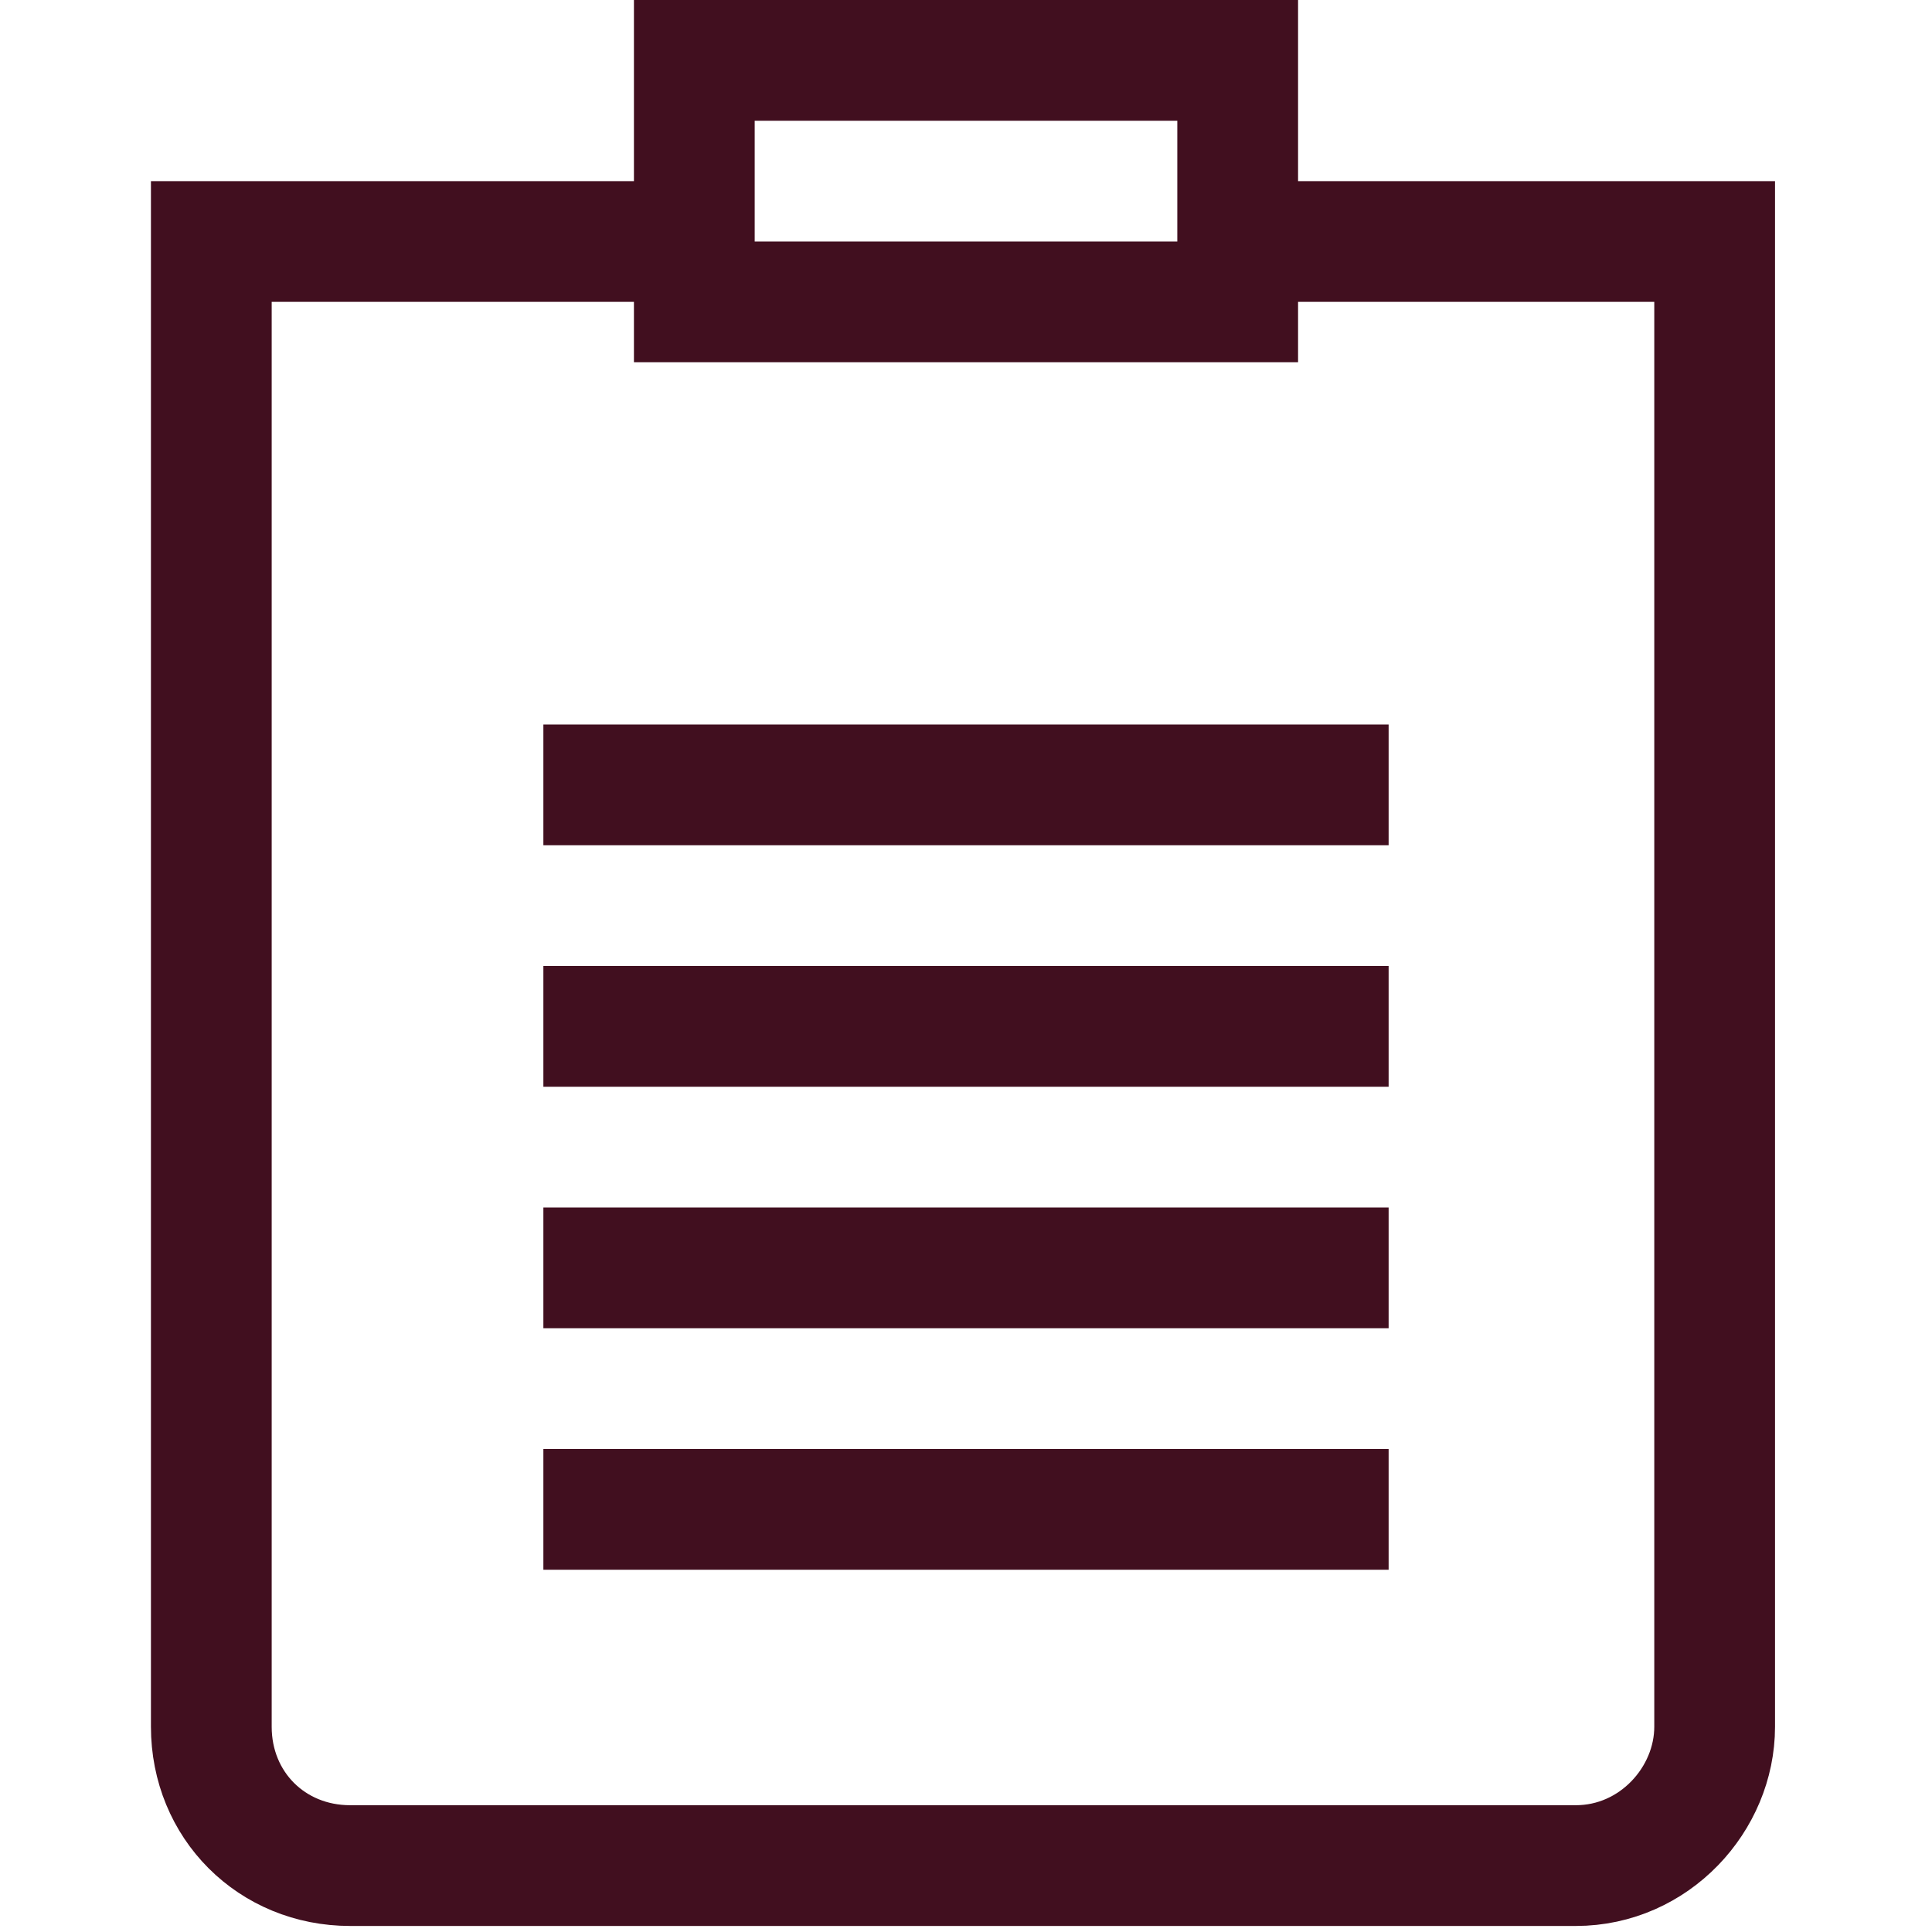
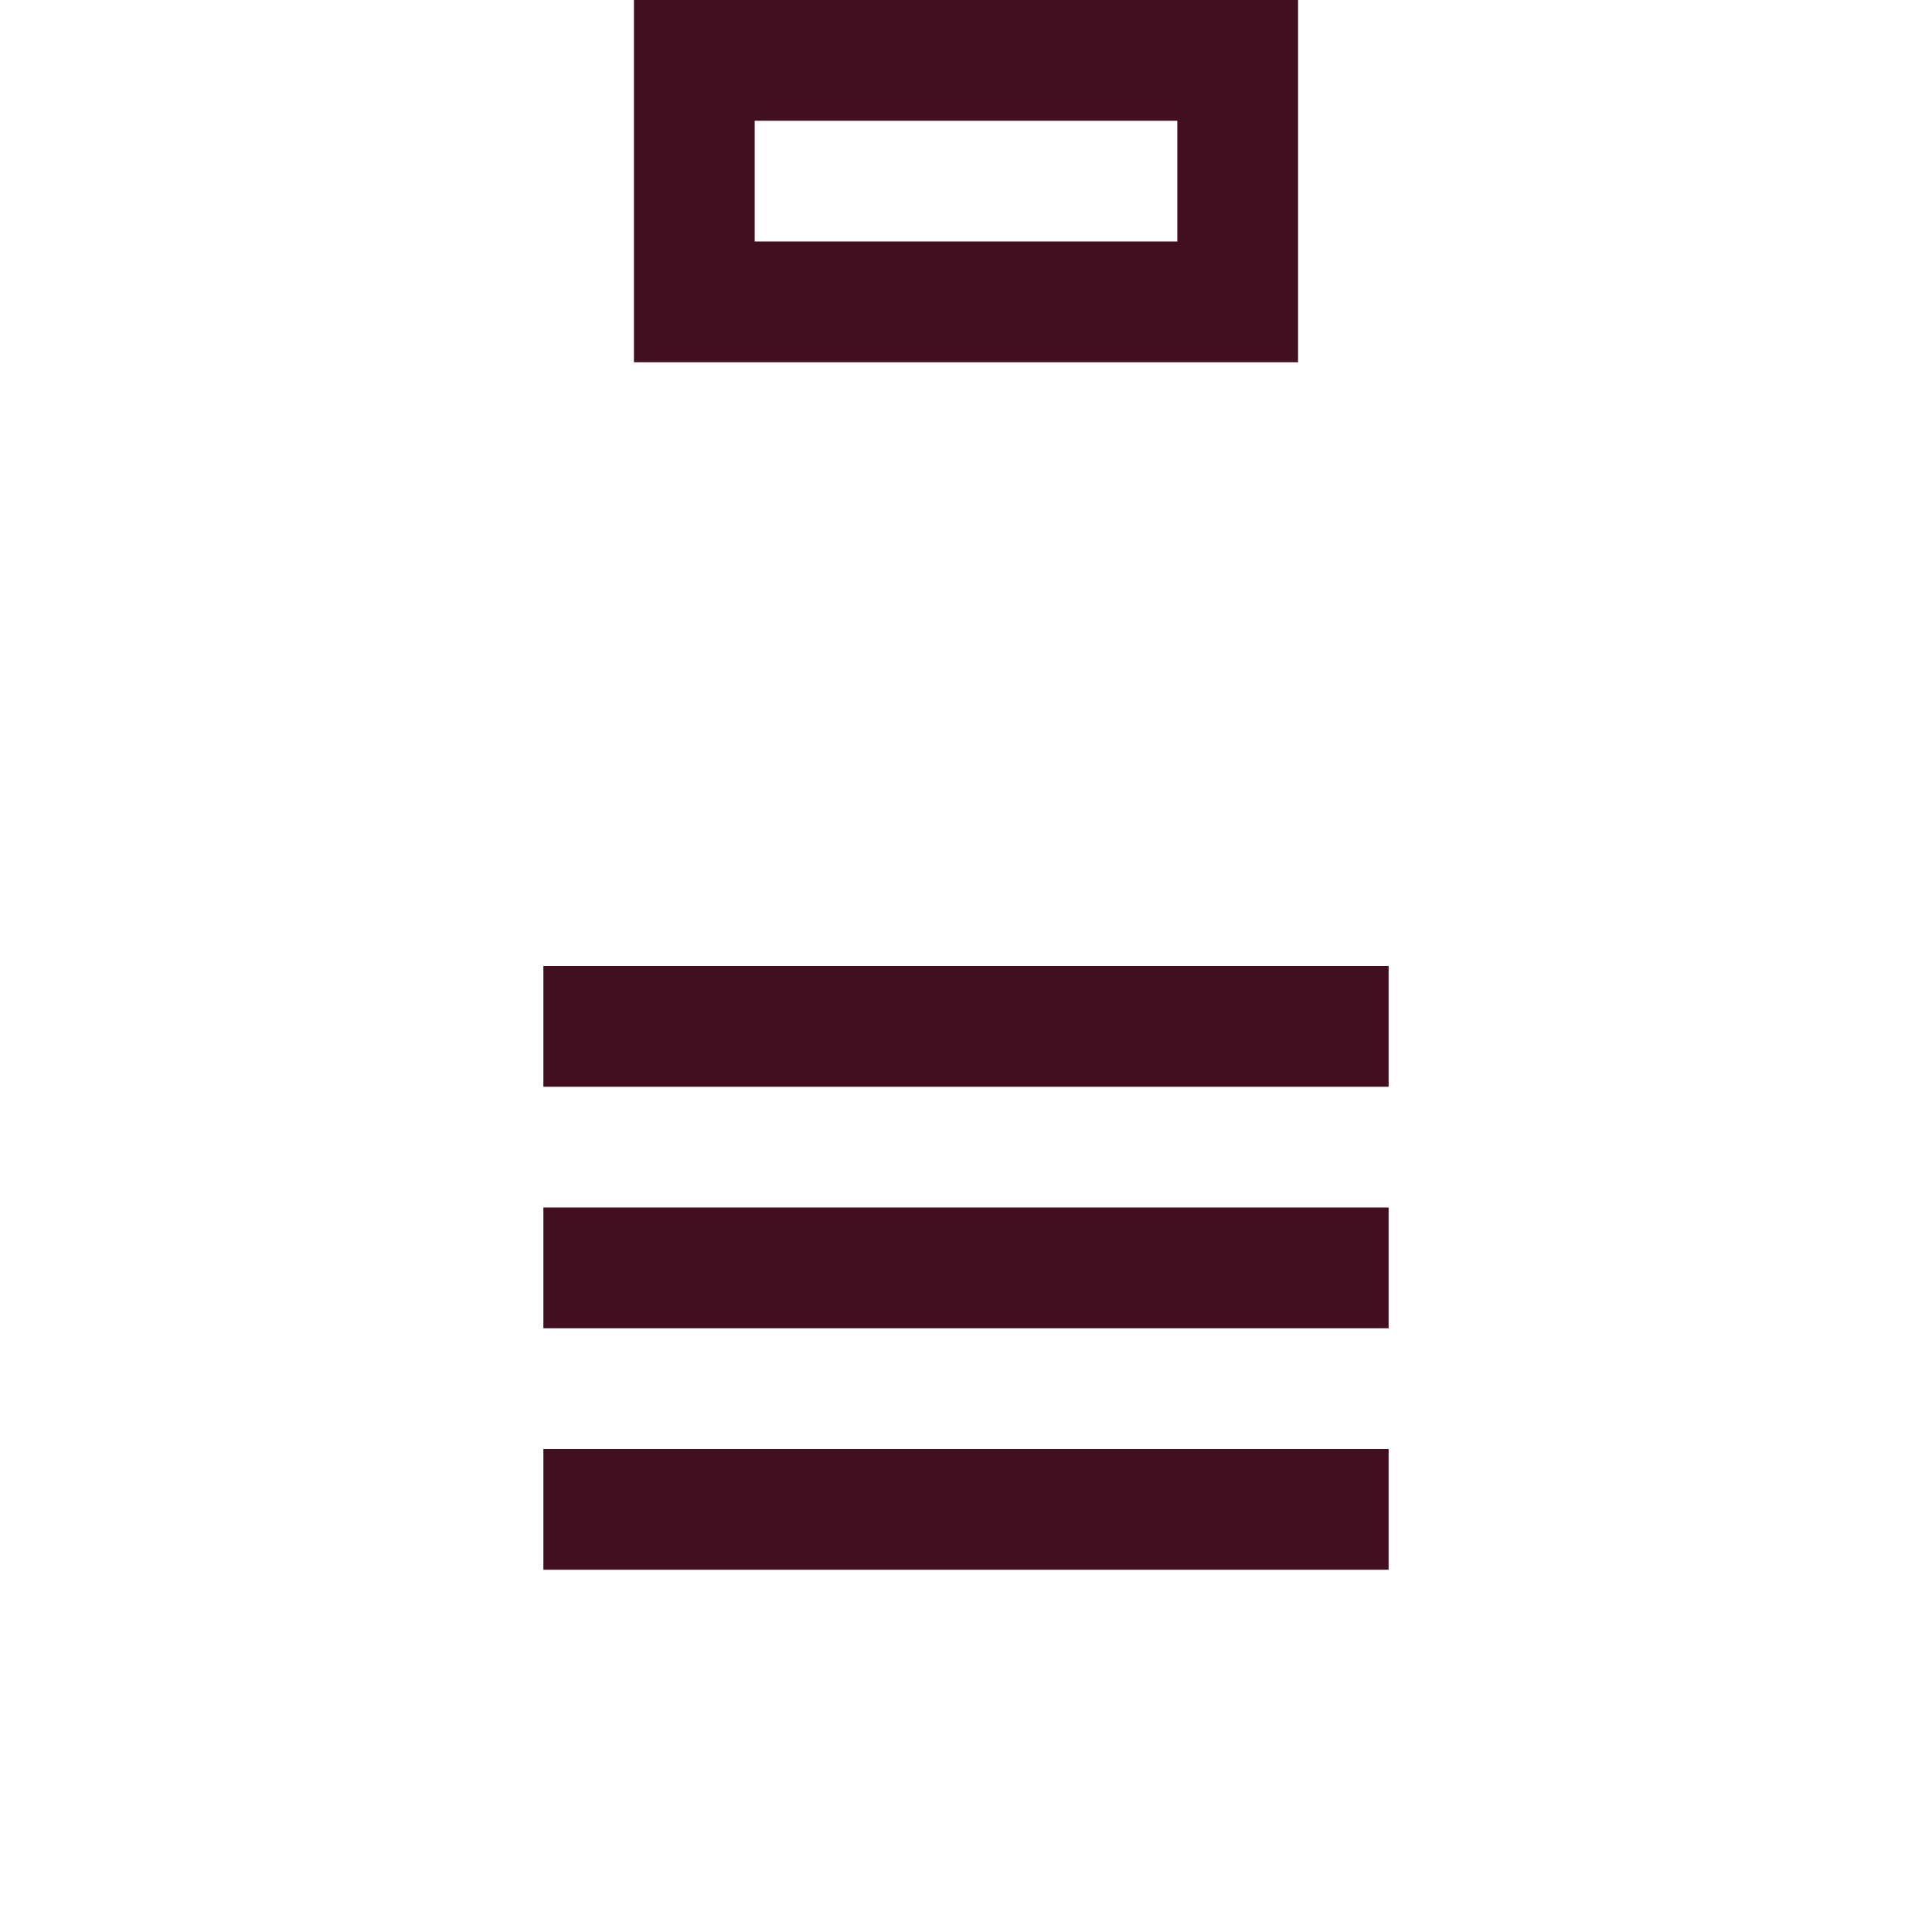
<svg xmlns="http://www.w3.org/2000/svg" version="1.1" id="Layer_1" x="0px" y="0px" viewBox="0 0 32 32" style="enable-background:new 0 0 32 32;" xml:space="preserve">
  <style type="text/css">
	.clipboard{fill:none;stroke:#410f1f;stroke-width:2;}
</style>
  <title>child_family</title>
  <desc>Created with Sketch.</desc>
  <g>
-     <path class="clipboard" d="M11.3,4c-3.8,0-7,0-7.8,0l0,24.6c0,1.3,1,2.3,2.3,2.3l20.3,0c1.3,0,2.3-1.1,2.3-2.3l0-24.6c-0.5,0-3.8,0-7.8,0   " />
    <rect x="11.5" y="1" class="clipboard" width="9" height="4" />
    <line class="clipboard" x1="9" y1="25" x2="23" y2="25" />
    <line class="clipboard" x1="9" y1="21" x2="23" y2="21" />
    <line class="clipboard" x1="9" y1="17" x2="23" y2="17" />
-     <line class="clipboard" x1="9" y1="13" x2="23" y2="13" />
  </g>
</svg>